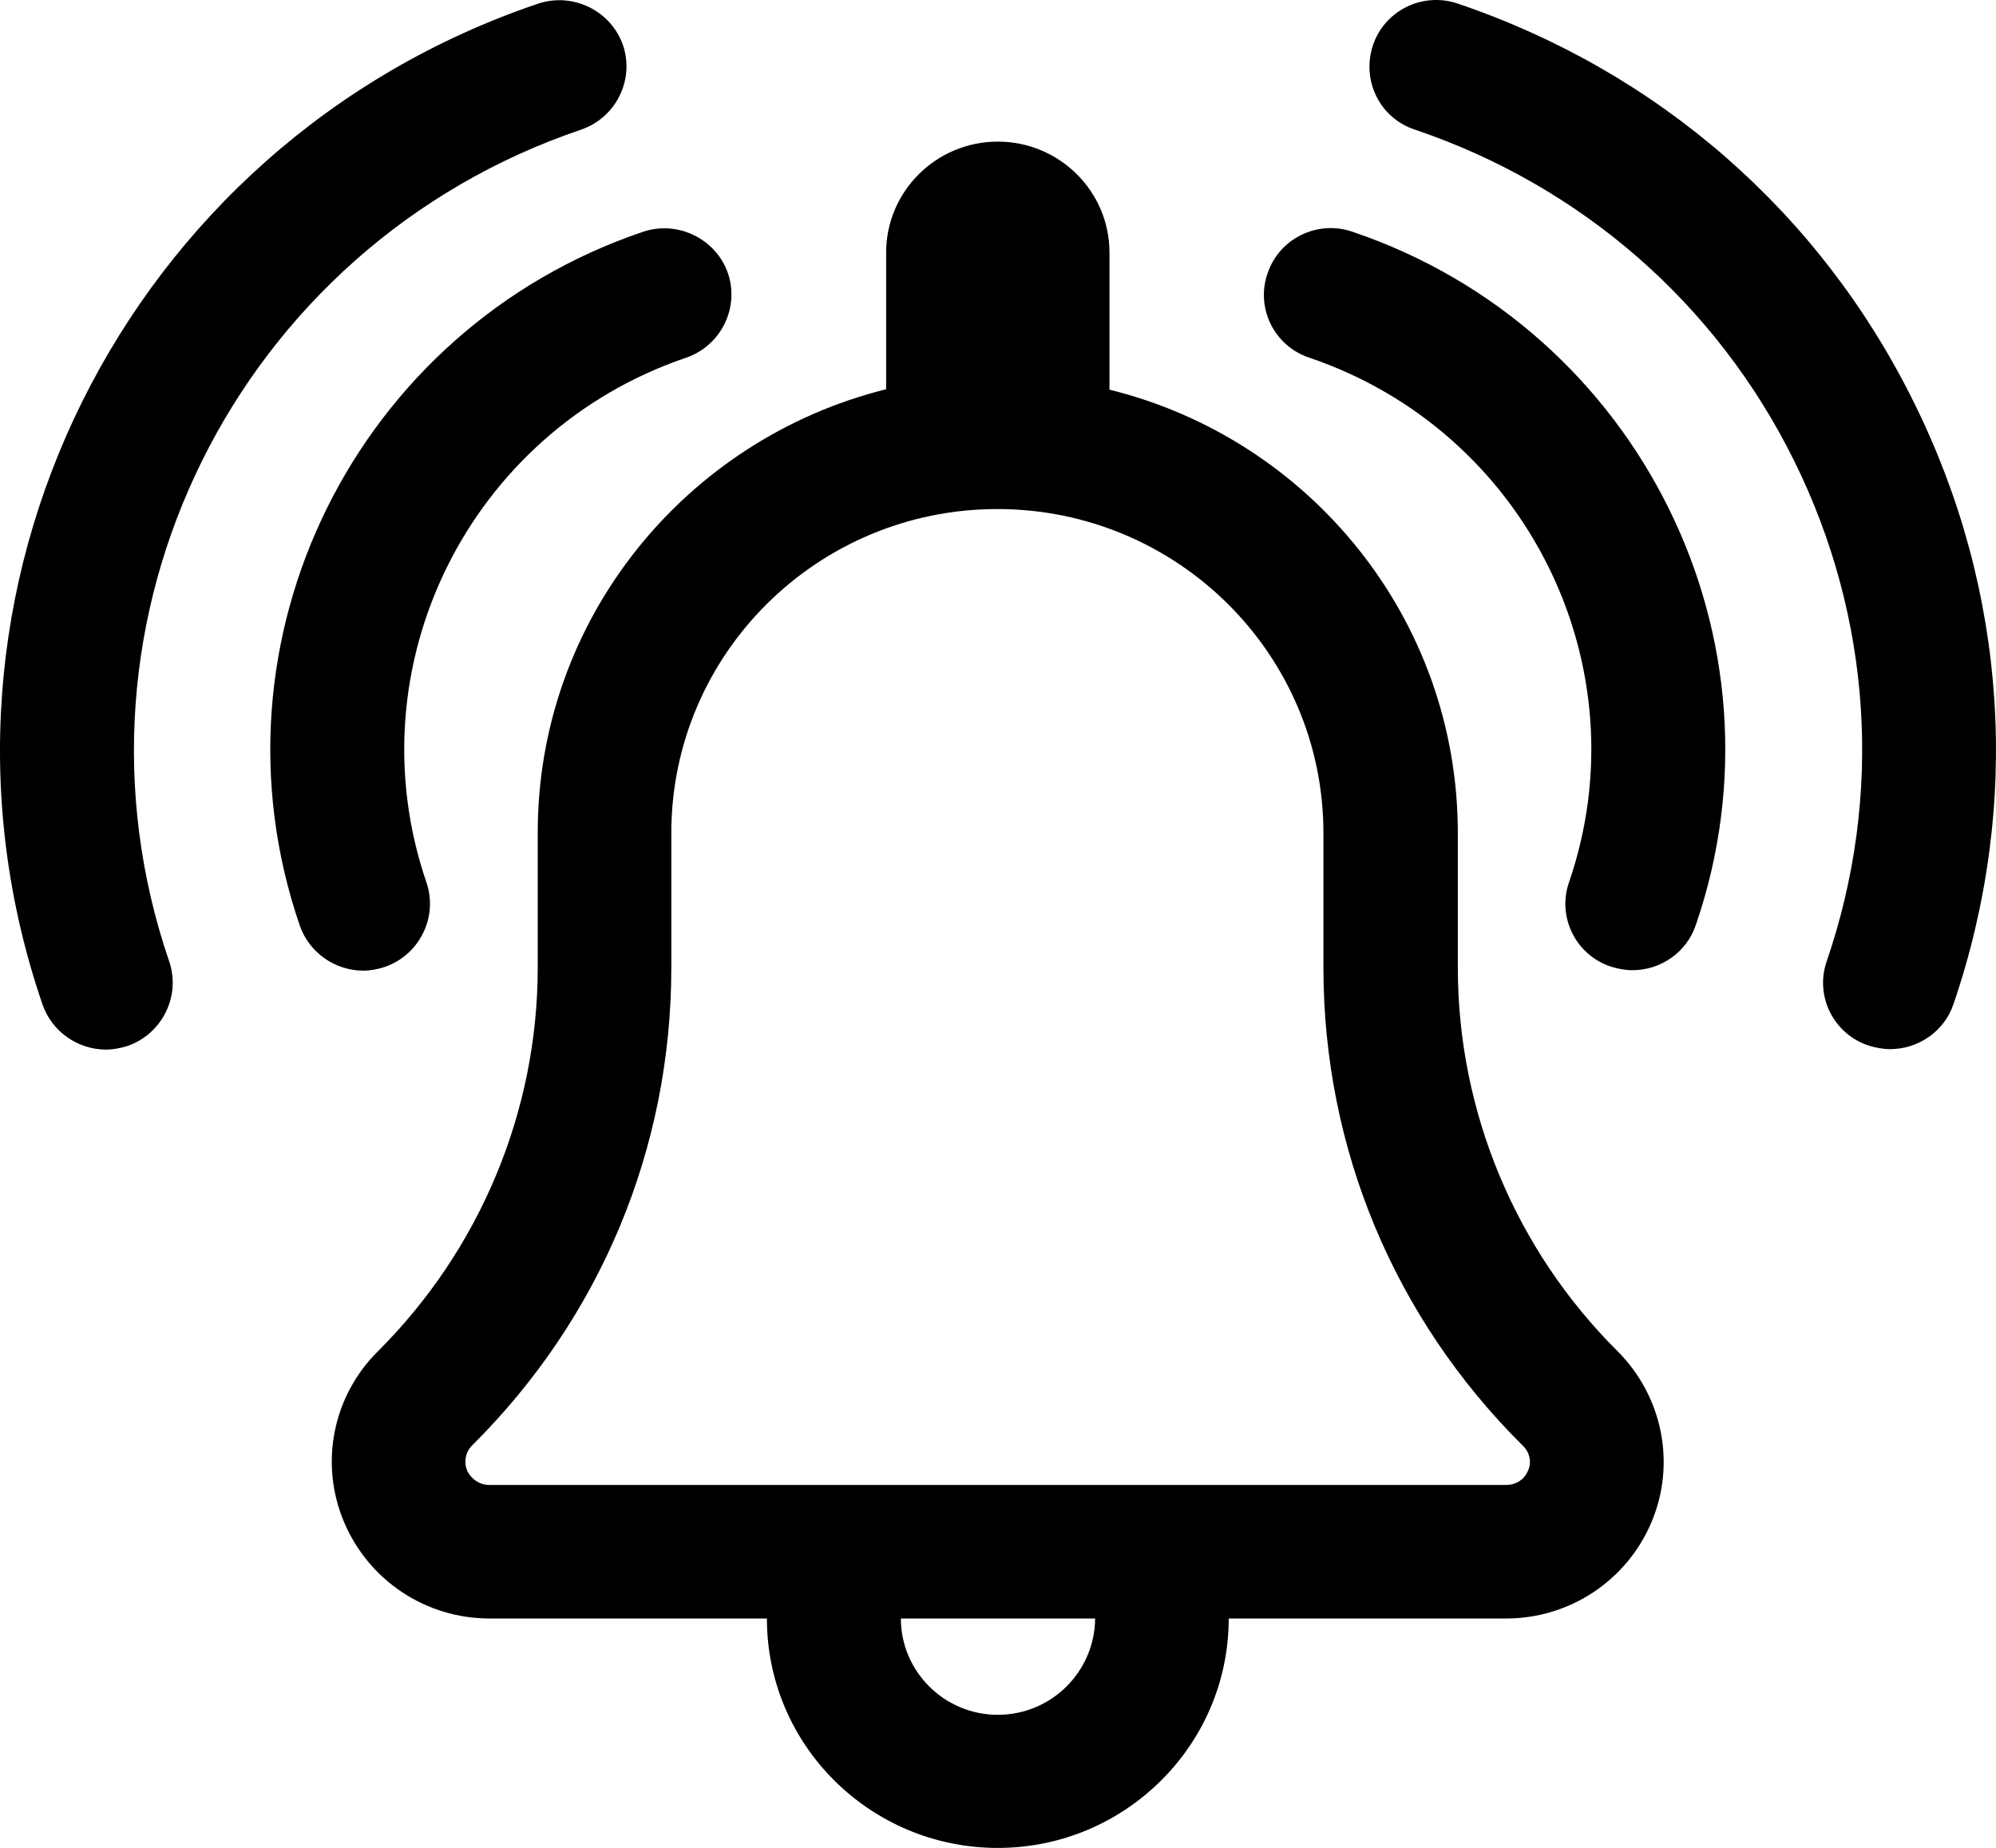
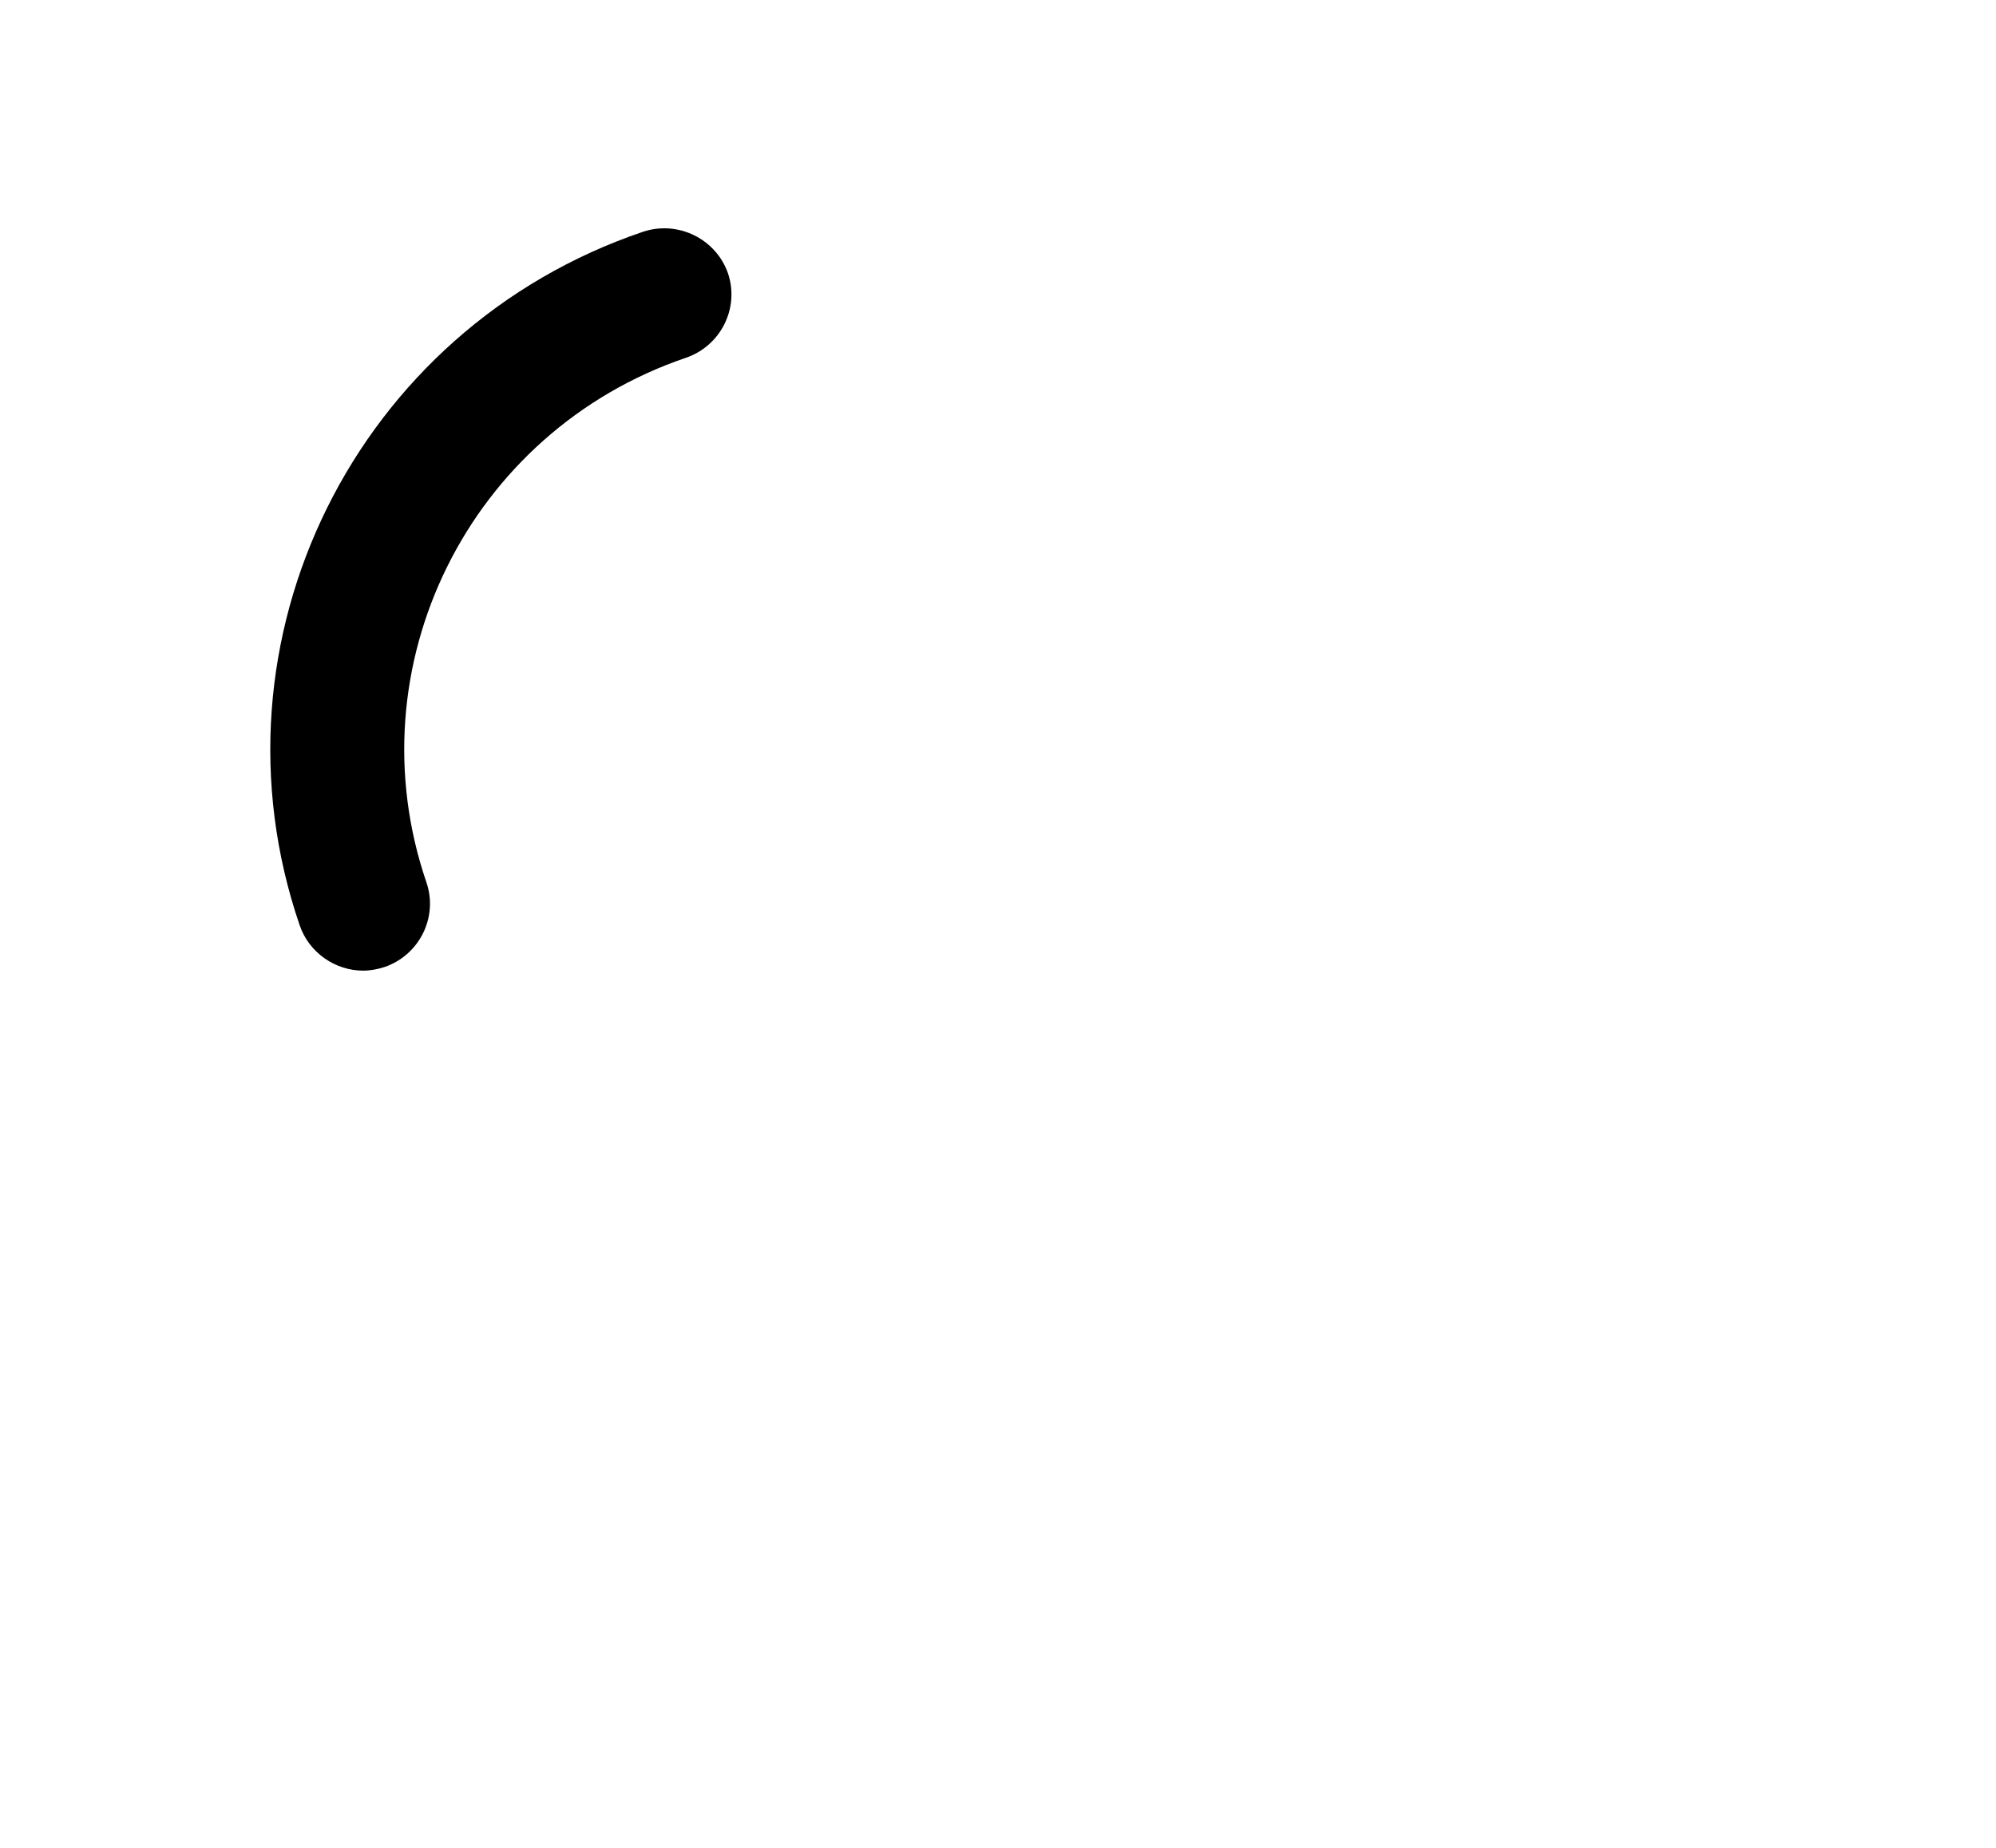
<svg xmlns="http://www.w3.org/2000/svg" fill="none" viewBox="0 0 27 25" height="25" width="27">
-   <path fill="black" d="M19.72 13.089V11.27C19.72 8.37 17.714 5.939 15.008 5.272V3.417C15.008 2.589 14.331 1.916 13.497 1.916C12.664 1.916 11.987 2.589 11.987 3.417V5.266C9.28 5.939 7.274 8.37 7.274 11.264V13.089C7.274 15.035 6.495 16.902 5.111 18.283C4.501 18.889 4.32 19.796 4.652 20.588C4.985 21.381 5.758 21.897 6.622 21.897H10.374C10.374 23.614 11.775 25.001 13.497 25.001C15.219 25.001 16.621 23.608 16.621 21.897H20.373C21.236 21.897 22.01 21.381 22.342 20.588C22.674 19.796 22.487 18.889 21.883 18.283C20.5 16.908 19.72 15.041 19.72 13.089ZM13.497 23.2C12.772 23.2 12.186 22.611 12.186 21.897H14.814C14.808 22.617 14.222 23.2 13.497 23.2ZM20.669 19.898C20.62 20.018 20.506 20.09 20.373 20.09H6.616C6.489 20.09 6.374 20.012 6.32 19.898C6.271 19.778 6.296 19.646 6.386 19.556C8.126 17.826 9.081 15.533 9.081 13.089V11.27C9.081 8.851 11.056 6.887 13.491 6.887C15.926 6.887 17.902 8.851 17.902 11.27V13.089C17.902 15.533 18.856 17.826 20.596 19.556C20.693 19.646 20.723 19.784 20.669 19.898Z" />
  <path fill="black" d="M5.202 13.083C5.673 12.921 5.927 12.411 5.77 11.943C4.767 9.019 6.344 5.837 9.28 4.84C9.751 4.678 10.005 4.168 9.848 3.699C9.685 3.231 9.171 2.979 8.7 3.135C4.815 4.45 2.731 8.659 4.054 12.519C4.181 12.891 4.537 13.132 4.912 13.132C5.009 13.132 5.105 13.114 5.202 13.083Z" />
-   <path fill="black" d="M7.86 1.754C8.332 1.592 8.585 1.081 8.428 0.613C8.265 0.145 7.752 -0.107 7.28 0.049C1.674 1.946 -1.335 8.016 0.574 13.587C0.701 13.96 1.057 14.2 1.432 14.2C1.529 14.2 1.625 14.182 1.722 14.152C2.193 13.99 2.447 13.479 2.29 13.011C0.701 8.376 3.202 3.333 7.86 1.754Z" />
-   <path fill="black" d="M18.294 3.135C17.823 2.973 17.303 3.225 17.146 3.7C16.983 4.168 17.237 4.684 17.714 4.84C20.65 5.837 22.227 9.019 21.224 11.937C21.061 12.405 21.315 12.922 21.792 13.078C21.889 13.108 21.986 13.126 22.082 13.126C22.457 13.126 22.813 12.892 22.94 12.513C24.263 8.659 22.179 4.45 18.294 3.135Z" />
-   <path fill="black" d="M25.888 5.441C24.626 2.883 22.433 0.968 19.72 0.049C19.249 -0.113 18.729 0.139 18.572 0.613C18.415 1.088 18.663 1.598 19.14 1.754C21.393 2.517 23.218 4.108 24.269 6.233C25.32 8.358 25.477 10.766 24.71 13.005C24.547 13.474 24.801 13.99 25.278 14.146C25.375 14.176 25.471 14.194 25.568 14.194C25.943 14.194 26.299 13.96 26.426 13.582C27.344 10.892 27.157 7.998 25.888 5.441Z" />
</svg>